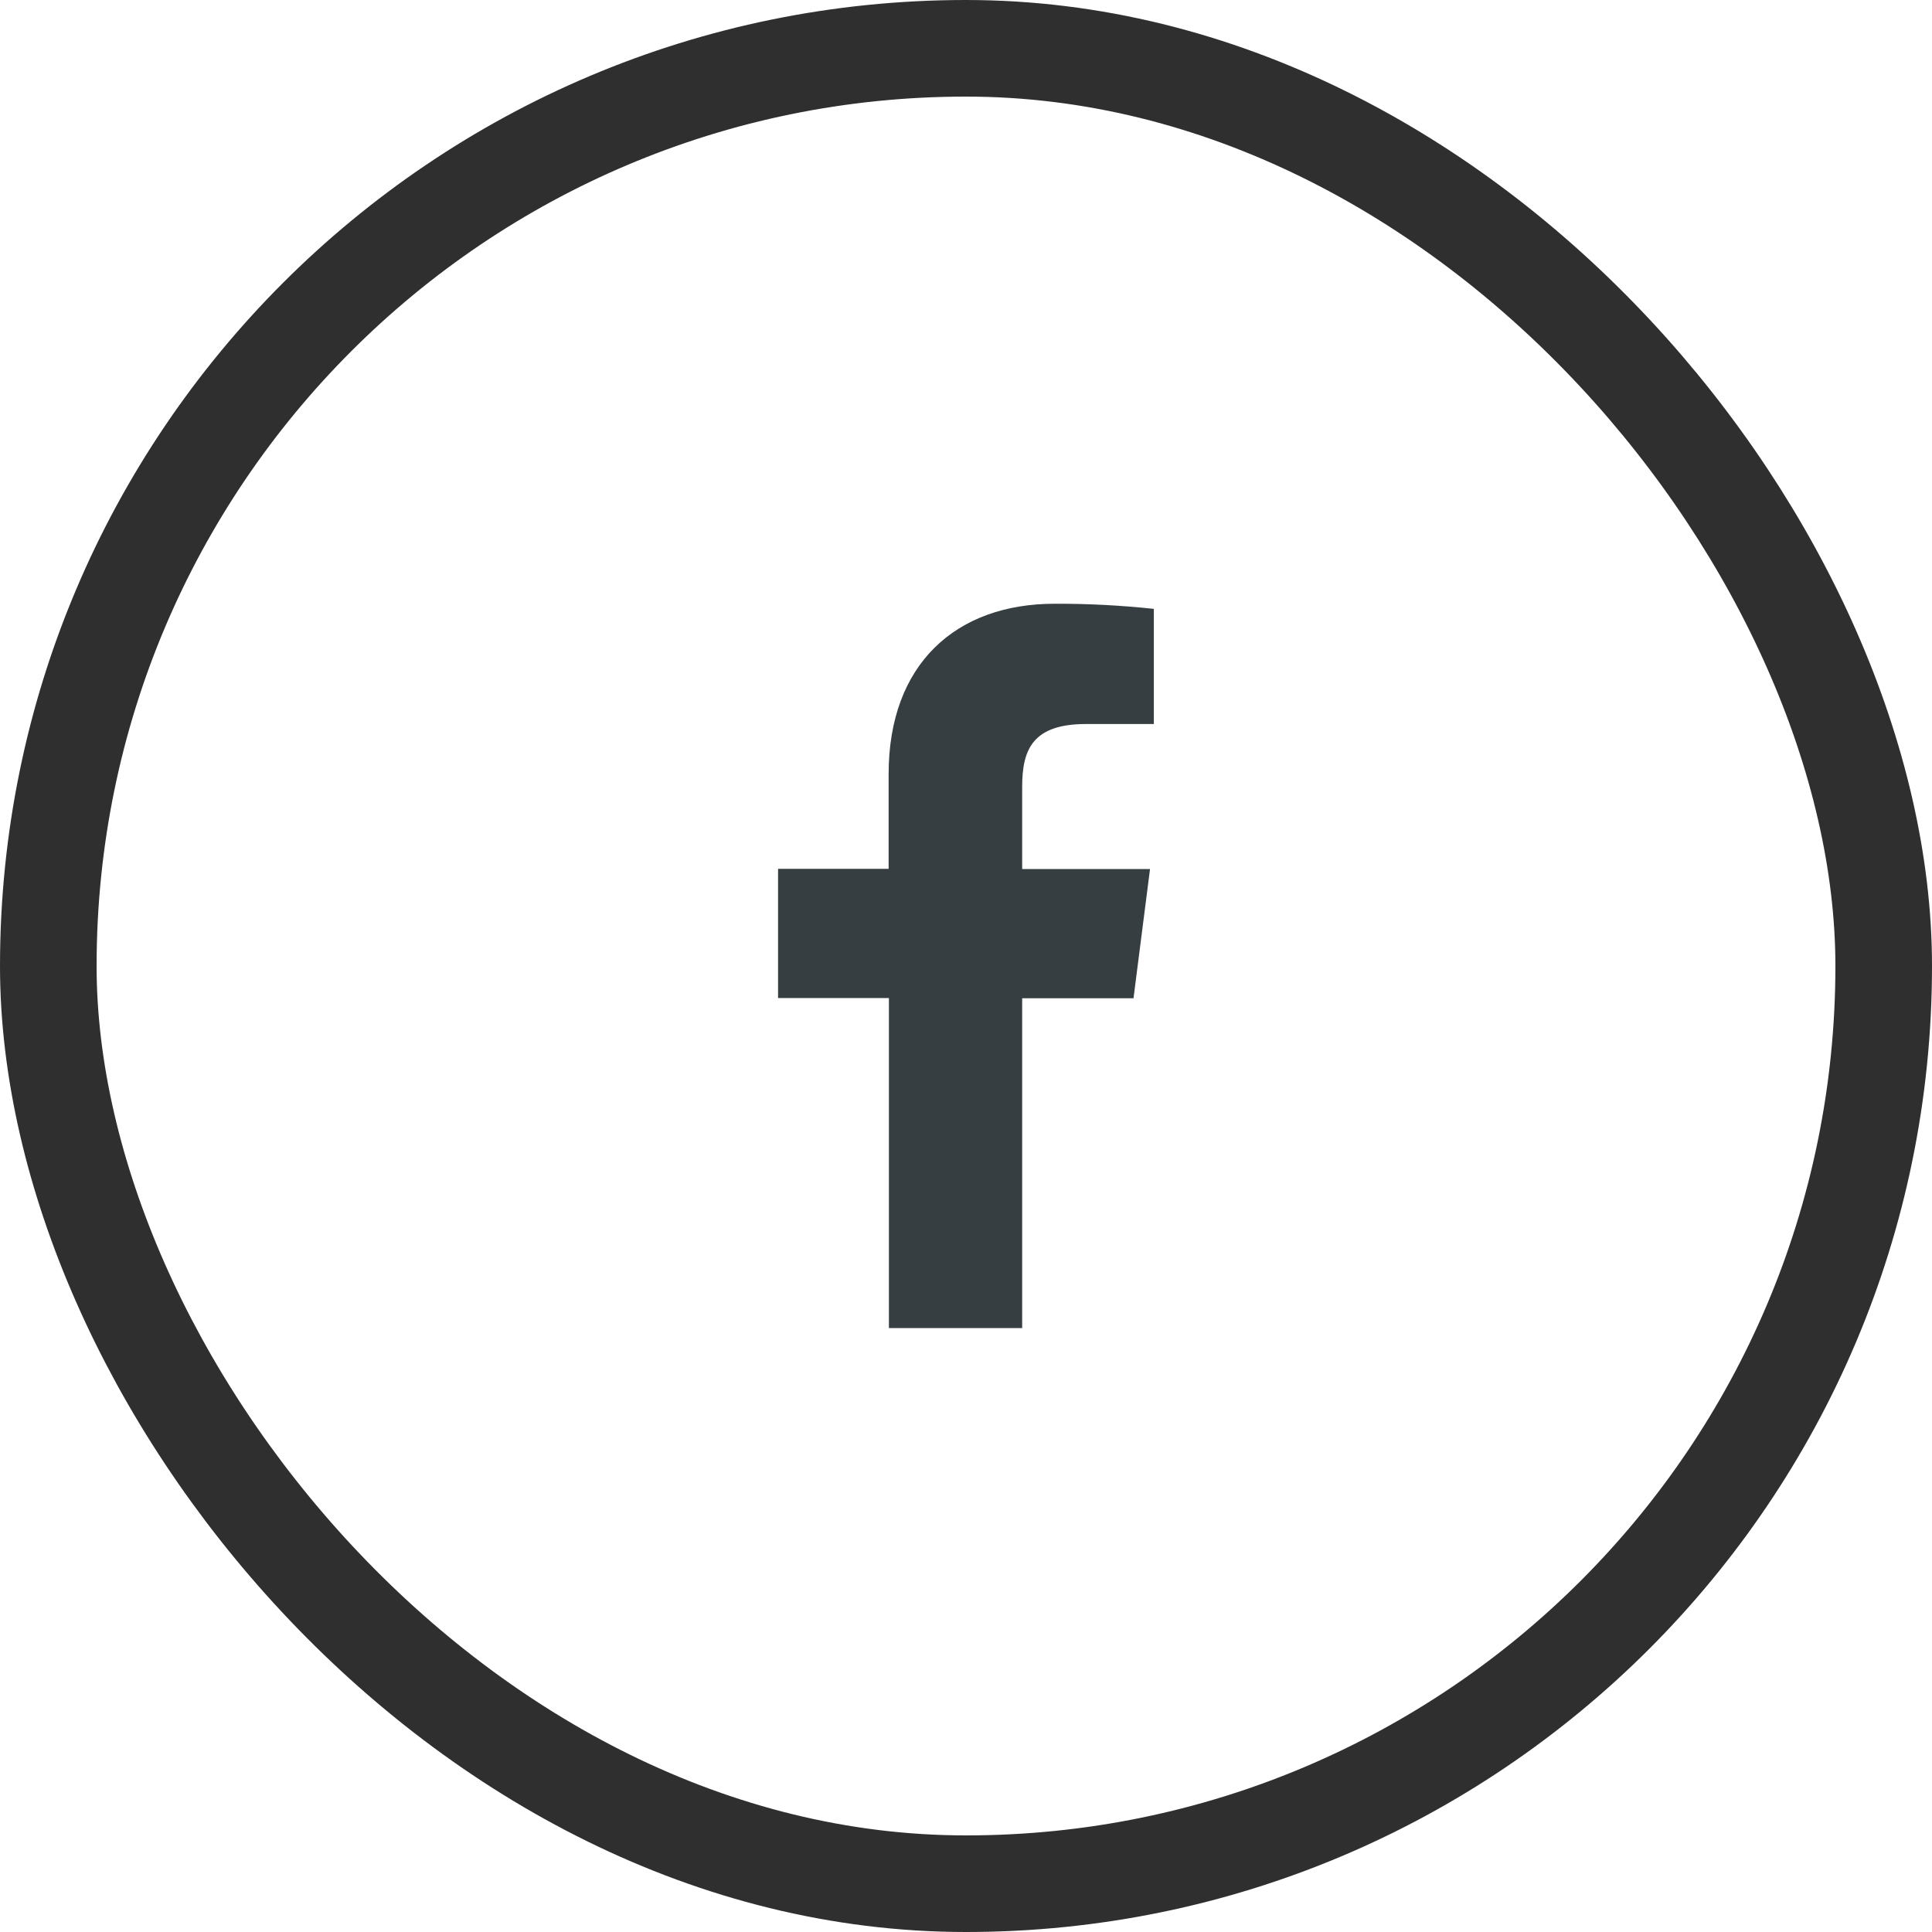
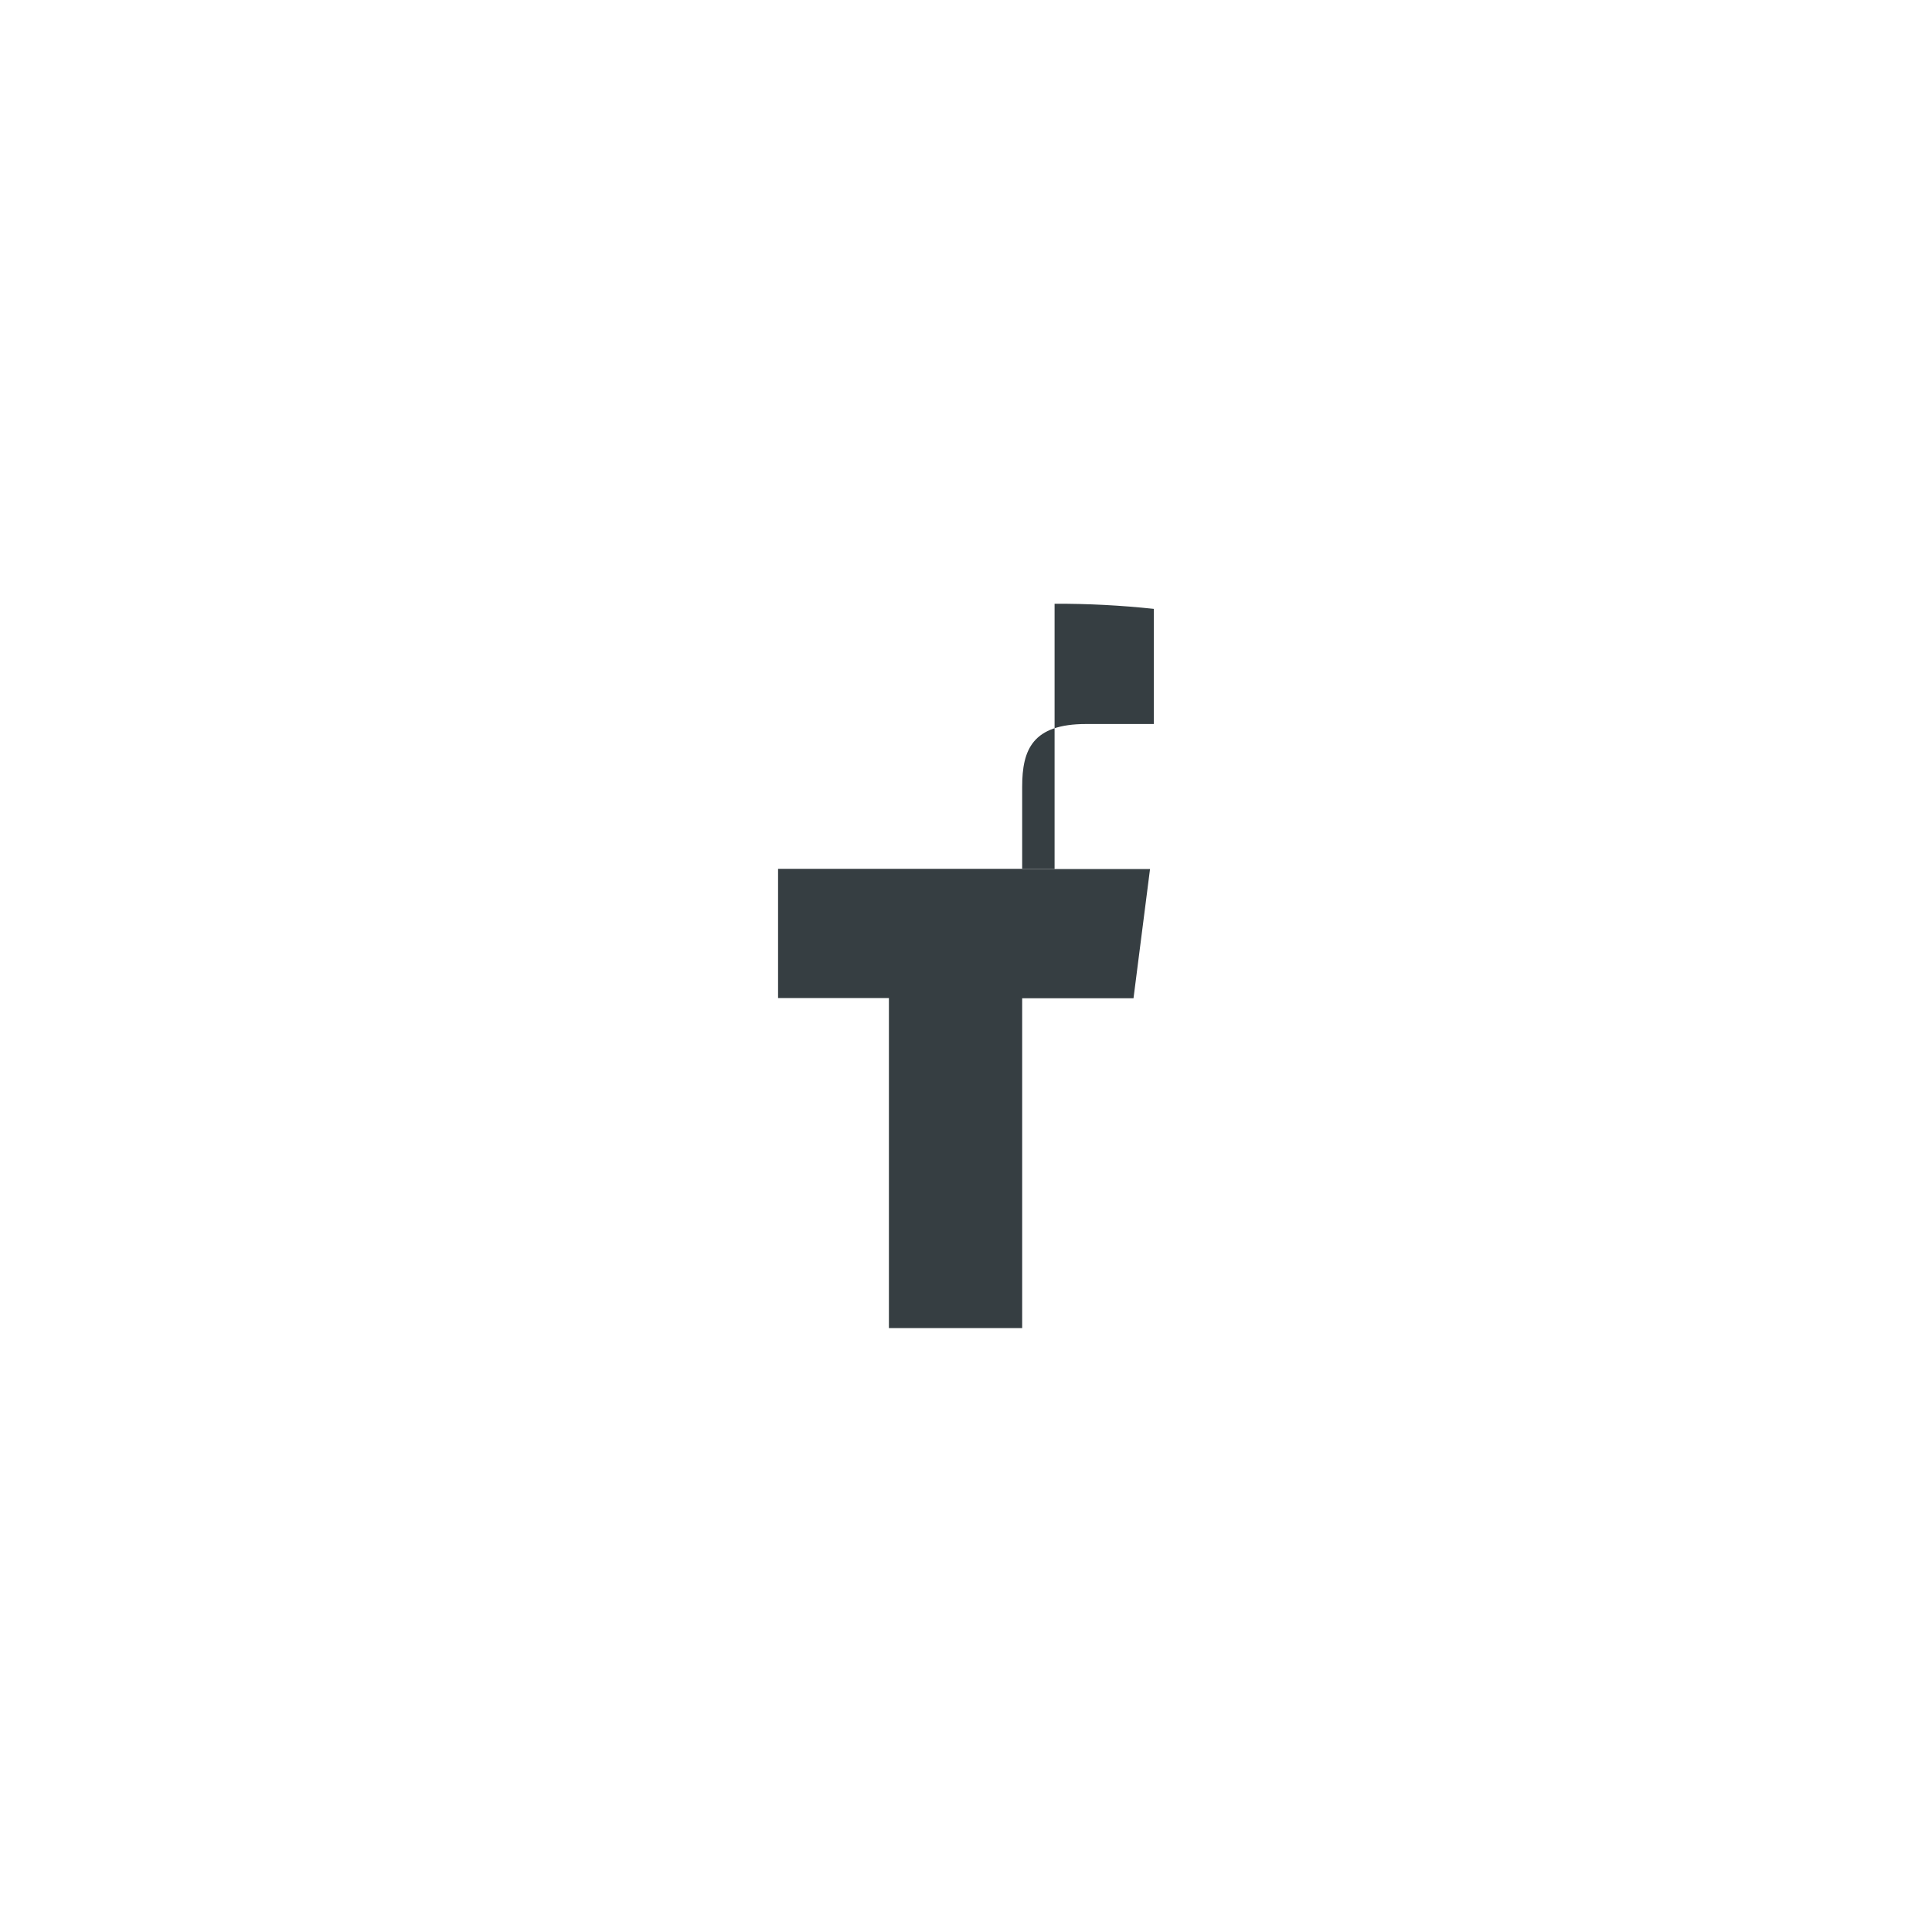
<svg xmlns="http://www.w3.org/2000/svg" width="40" height="40" viewBox="0 0 40 40" fill="none">
-   <path d="M21.163 27.497V20.668H23.468L23.81 17.993H21.163V16.29C21.163 15.518 21.378 14.99 22.486 14.99H23.889V12.606C23.207 12.533 22.52 12.497 21.834 12.5C19.797 12.5 18.398 13.743 18.398 16.026V17.988H16.109V20.663H18.404V27.497H21.163Z" fill="#363E42" />
-   <rect x="1" y="1" width="38" height="38" rx="19" stroke="#2F2F2F" stroke-width="2" />
+   <path d="M21.163 27.497V20.668H23.468L23.81 17.993H21.163V16.29C21.163 15.518 21.378 14.99 22.486 14.99H23.889V12.606C23.207 12.533 22.52 12.497 21.834 12.5V17.988H16.109V20.663H18.404V27.497H21.163Z" fill="#363E42" />
</svg>